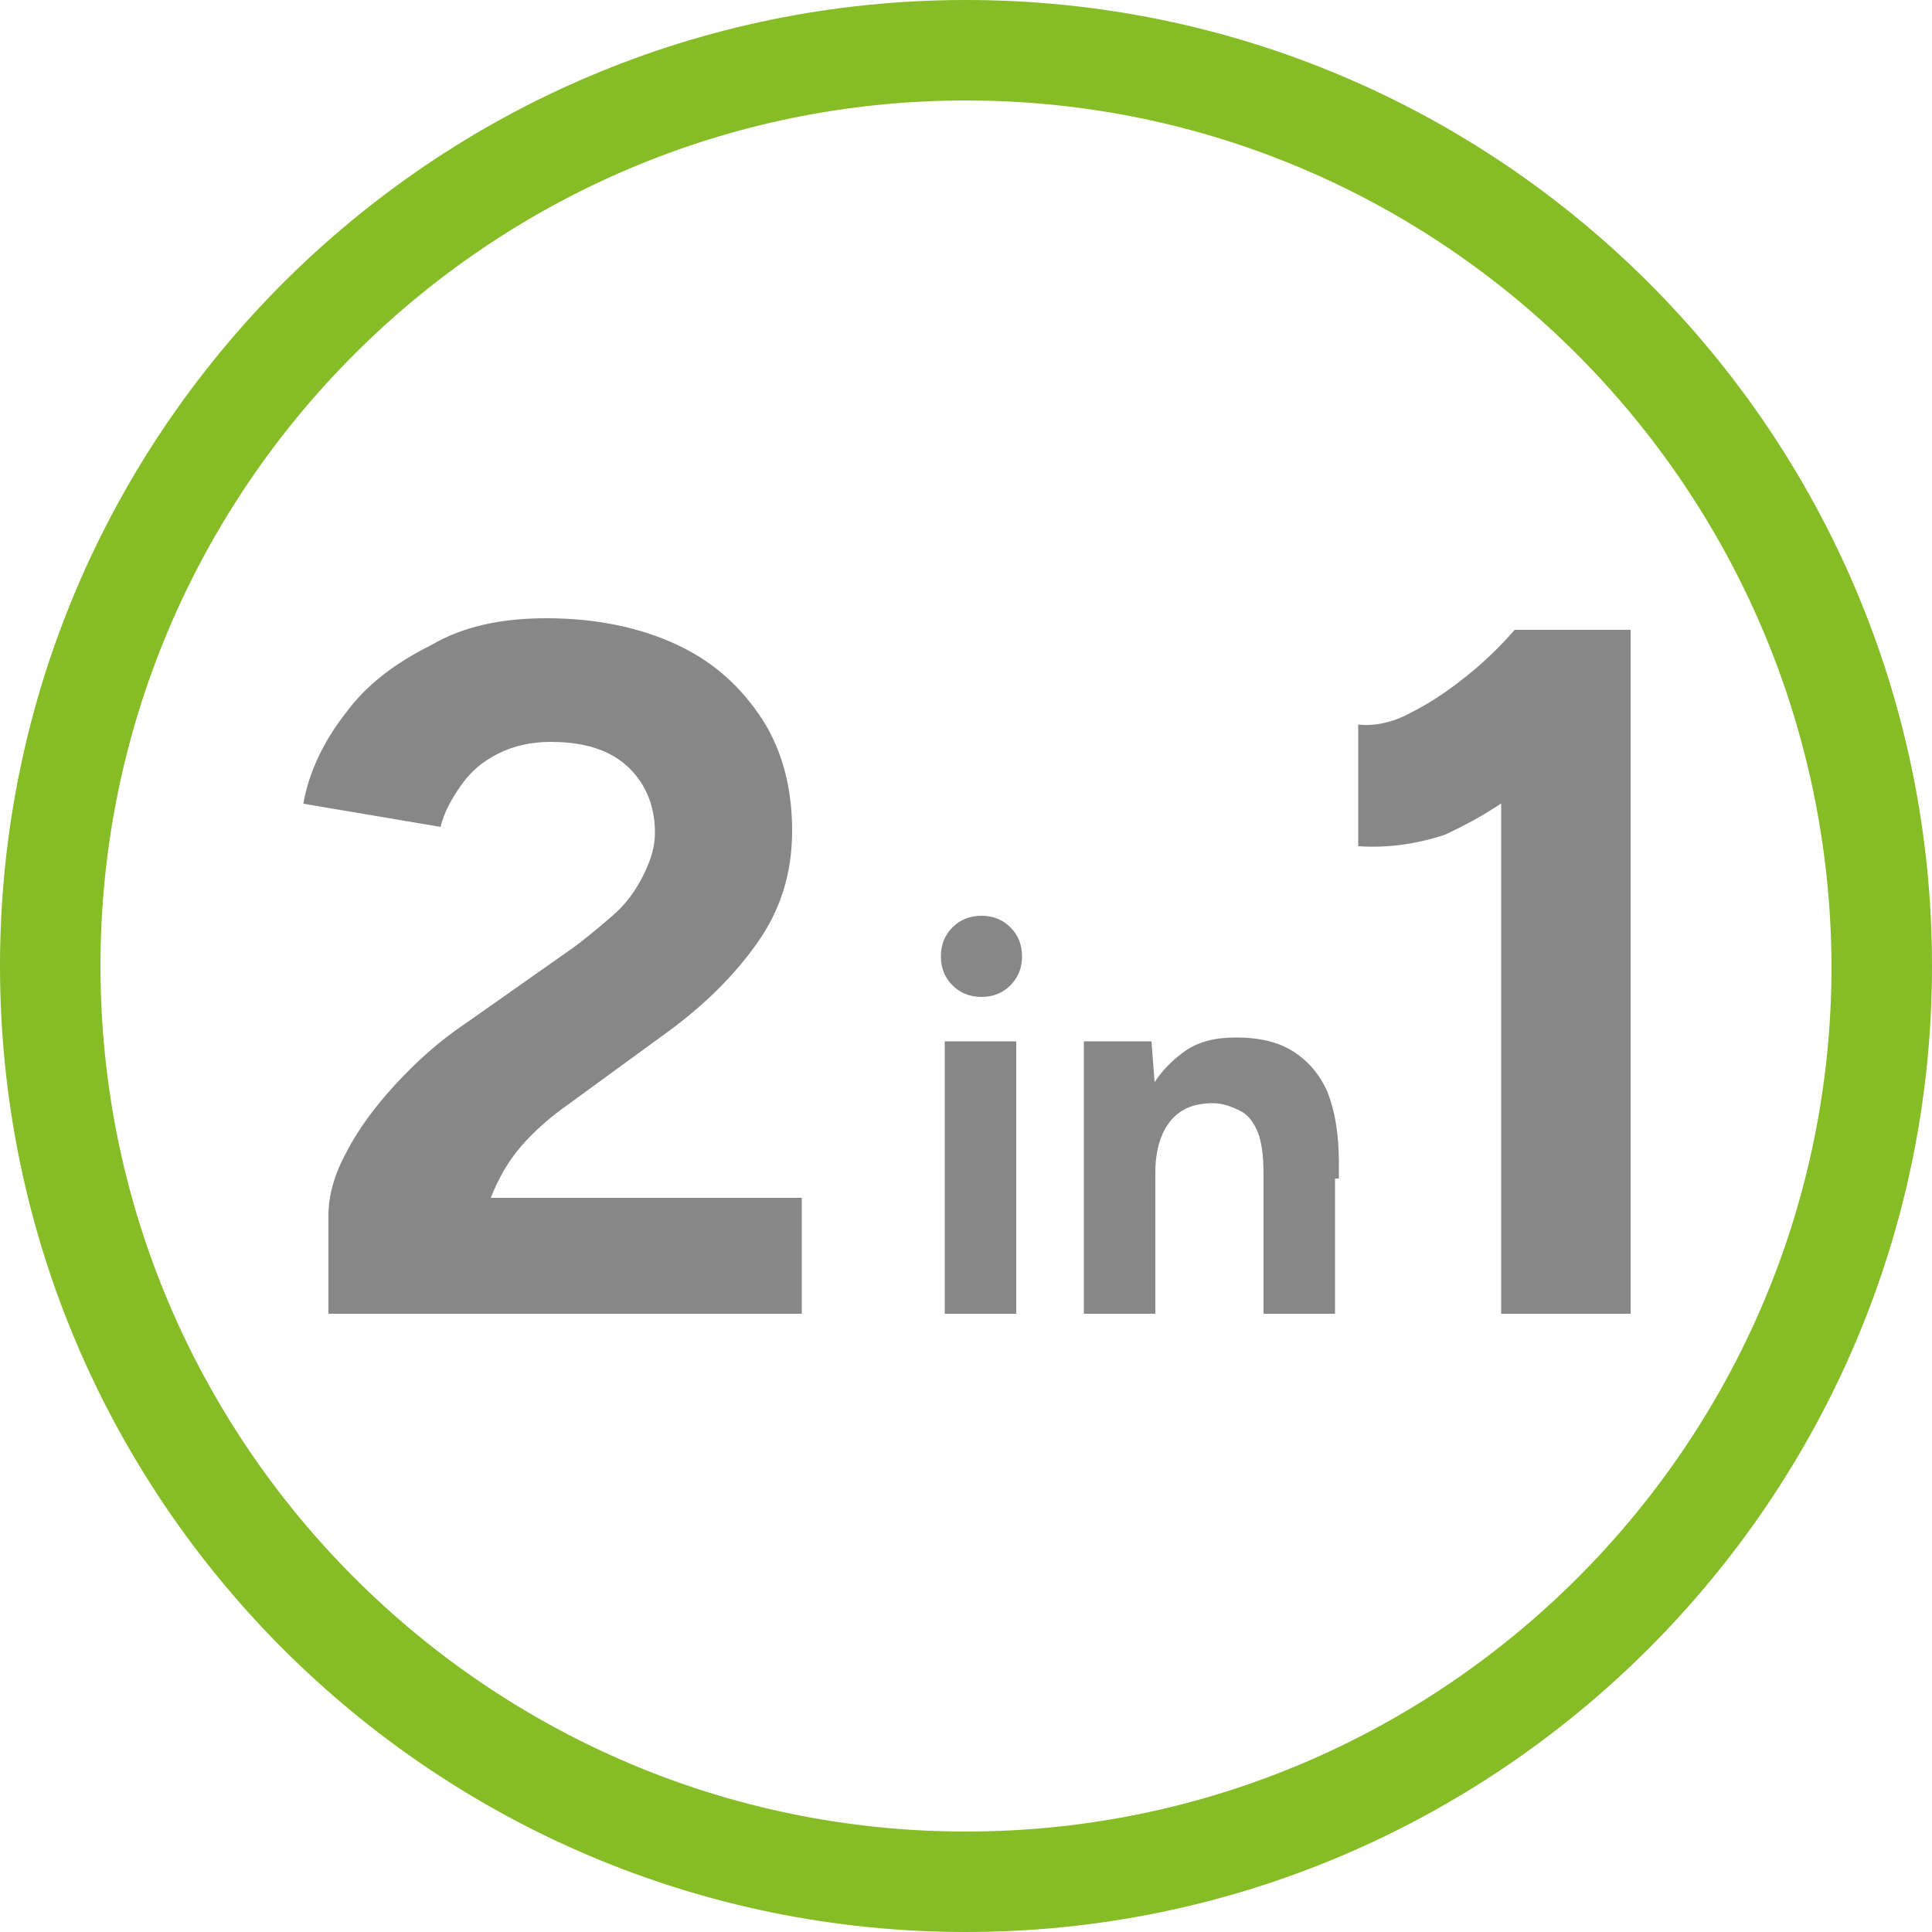
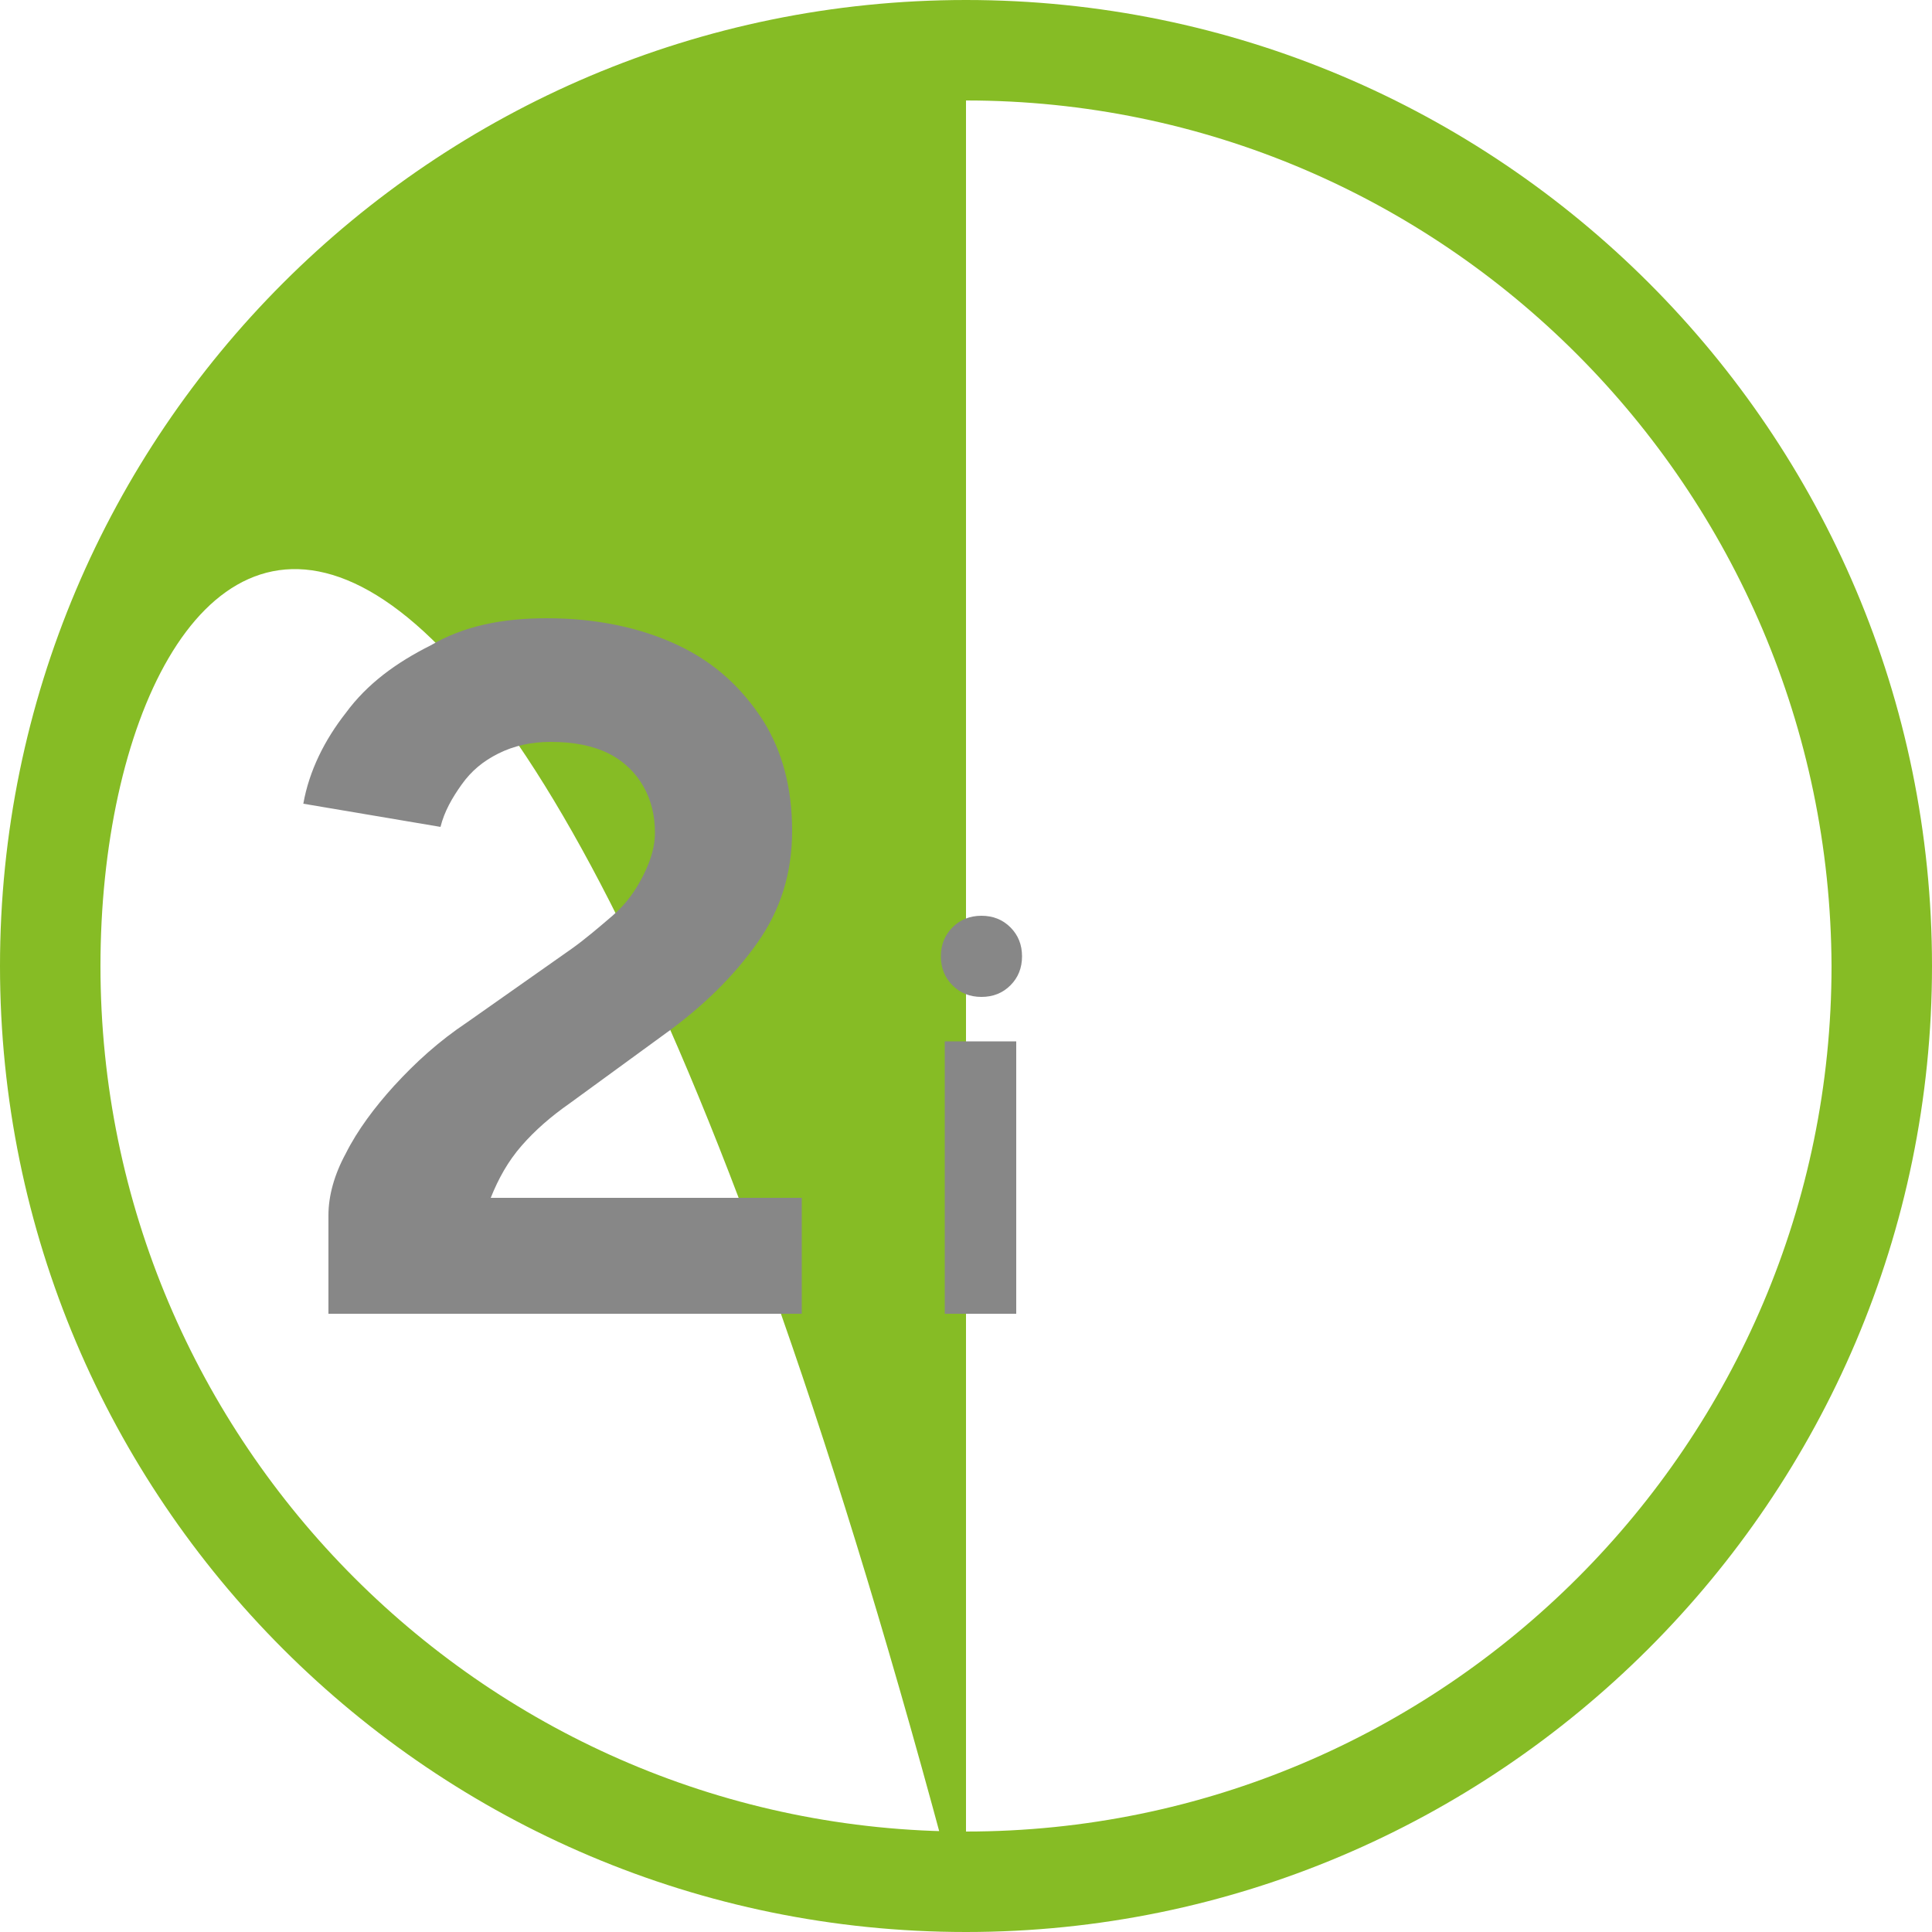
<svg xmlns="http://www.w3.org/2000/svg" xmlns:xlink="http://www.w3.org/1999/xlink" version="1.1" id="Ebene_1" x="0px" y="0px" viewBox="0 0 100 100" style="enable-background:new 0 0 100 100;" xml:space="preserve">
  <style type="text/css">
	.st0{clip-path:url(#SVGID_00000026126085931947641920000004352422542321082799_);fill:#85BC22;}
	.st1{clip-path:url(#SVGID_00000127724801834449230410000012038901196016494209_);fill:#85BC22;}
	.st2{fill:#86BC25;}
	.st3{fill:#878787;}
</style>
  <g id="XMLID_00000159443931131953432330000014895771550432238722_">
    <g id="XMLID_00000054959154620918434030000000621756075801451940_">
      <g id="XMLID_00000163060359189207148630000003168387201288022430_">
        <g id="XMLID_00000049211937881967263820000007031676876995790720_">
          <g>
            <defs>
-               <rect id="SVGID_1_" x="0.2" y="0.5" width="99.4" height="99.4" />
-             </defs>
+               </defs>
            <clipPath id="SVGID_00000035523953681330912030000010739334576382138790_">
              <use xlink:href="#SVGID_1_" style="overflow:visible;" />
            </clipPath>
-             <path id="XMLID_00000108281620734438819090000009756642904843273658_" style="clip-path:url(#SVGID_00000035523953681330912030000010739334576382138790_);fill:#85BC22;" d="       M50,99.9c-27.4,0-49.7-22.3-49.7-49.7C0.3,22.8,22.6,0.5,50,0.5s49.7,22.3,49.7,49.7S77.4,99.9,50,99.9z M50,1.1       c-27.1,0-49.1,22-49.1,49.1s22,49.1,49.1,49.1s49.1-22,49.1-49.1C99.1,23.2,77,1.1,50,1.1z" />
          </g>
        </g>
      </g>
    </g>
    <g id="XMLID_00000142159053401505861050000006706162369612545182_">
      <g id="XMLID_00000112622026078009231650000014672125279547290026_">
        <g id="XMLID_00000098937453489709483790000013080377792399445413_">
          <g>
            <defs>
              <rect id="SVGID_00000058576028508183694130000002970492436174369981_" x="0.2" y="0.5" width="99.4" height="99.4" />
            </defs>
            <clipPath id="SVGID_00000176748094421618430180000016350327381616210591_">
              <use xlink:href="#SVGID_00000058576028508183694130000002970492436174369981_" style="overflow:visible;" />
            </clipPath>
-             <path id="XMLID_00000089542753979458954710000009897193534603231135_" style="clip-path:url(#SVGID_00000176748094421618430180000016350327381616210591_);fill:#85BC22;" d="       M50,97.8c-26.2,0-47.6-21.3-47.6-47.6C2.4,24,23.7,2.7,50,2.7c26.2,0,47.6,21.3,47.6,47.6C97.5,76.4,76.2,97.8,50,97.8z        M50,4.4C24.7,4.4,4.2,25,4.2,50.2C4.2,75.5,24.7,96,50,96s45.8-20.5,45.8-45.8C95.8,25,75.2,4.4,50,4.4z" />
          </g>
        </g>
      </g>
    </g>
  </g>
-   <path id="XMLID_00000064351421232861638650000008237411451772269488_" class="st2" d="M50,100C22.4,100,0,77.6,0,50S22.4,0,50,0  s50,22.4,50,50S77.5,100,50,100z M50,5.2C25.3,5.2,5.2,25.3,5.2,50S25.3,94.8,50,94.8S94.8,74.7,94.8,50C94.7,25.3,74.7,5.2,50,5.2z  " />
+   <path id="XMLID_00000064351421232861638650000008237411451772269488_" class="st2" d="M50,100C22.4,100,0,77.6,0,50S22.4,0,50,0  s50,22.4,50,50S77.5,100,50,100z C25.3,5.2,5.2,25.3,5.2,50S25.3,94.8,50,94.8S94.8,74.7,94.8,50C94.7,25.3,74.7,5.2,50,5.2z  " />
  <g>
    <path class="st3" d="M17,68v-5.1c0-1,0.3-2.1,0.9-3.2c0.6-1.2,1.5-2.4,2.5-3.5c1.1-1.2,2.3-2.3,3.8-3.3l5.4-3.8   c0.7-0.5,1.4-1.1,2.1-1.7c0.7-0.6,1.2-1.3,1.6-2.1c0.4-0.8,0.6-1.5,0.6-2.2c0-0.9-0.2-1.7-0.6-2.4c-0.4-0.7-1-1.3-1.8-1.7   c-0.8-0.4-1.8-0.6-3-0.6c-1,0-1.9,0.2-2.7,0.6c-0.8,0.4-1.4,0.9-1.9,1.6c-0.5,0.7-0.9,1.4-1.1,2.2l-7.1-1.2   c0.3-1.7,1.1-3.3,2.2-4.7c1.1-1.5,2.6-2.6,4.4-3.5C24,32.4,26,32,28.3,32c2.6,0,4.9,0.5,6.8,1.4c1.9,0.9,3.3,2.2,4.4,3.9   c1,1.6,1.5,3.5,1.5,5.7c0,2.2-0.6,4.1-1.8,5.8c-1.2,1.7-2.8,3.3-4.9,4.8l-4.8,3.5c-1,0.7-1.8,1.4-2.5,2.2c-0.7,0.8-1.2,1.7-1.6,2.7   h16.1V68H17z" />
    <path class="st3" d="M50.8,51.6c-0.6,0-1.1-0.2-1.5-0.6c-0.4-0.4-0.6-0.9-0.6-1.5c0-0.6,0.2-1.1,0.6-1.5c0.4-0.4,0.9-0.6,1.5-0.6   c0.6,0,1.1,0.2,1.5,0.6c0.4,0.4,0.6,0.9,0.6,1.5c0,0.6-0.2,1.1-0.6,1.5C51.9,51.4,51.4,51.6,50.8,51.6z M48.9,68V53.9h3.7V68H48.9z   " />
-     <path class="st3" d="M56.1,68V53.9h3.5l0.2,2.6V68H56.1z M65.4,60.8c0-1-0.1-1.7-0.3-2.2c-0.2-0.5-0.5-0.9-0.9-1.1   c-0.4-0.2-0.9-0.4-1.4-0.4c-1,0-1.7,0.3-2.2,0.9c-0.5,0.6-0.8,1.5-0.8,2.7h-1.2c0-1.5,0.2-2.8,0.7-3.8c0.4-1,1.1-1.8,1.9-2.4   c0.8-0.6,1.7-0.8,2.8-0.8c1.1,0,2.1,0.2,2.9,0.7c0.8,0.5,1.4,1.2,1.8,2.1c0.4,1,0.6,2.2,0.6,3.7v0.8H65.4z M65.4,68v-7.2h3.7V68   H65.4z" />
-     <path class="st3" d="M70.3,43.8v-6.3c0.8,0.1,1.8-0.1,2.7-0.6c1-0.5,1.9-1.1,2.9-1.9c1-0.8,1.8-1.6,2.5-2.4l4.4,4.3   c-1.2,1.3-2.5,2.6-3.8,3.7c-1.3,1.1-2.7,1.9-4.2,2.6C73.3,43.7,71.8,43.9,70.3,43.8z M77.7,68V36.3l0.7-3.7h6V68H77.7z" />
  </g>
</svg>